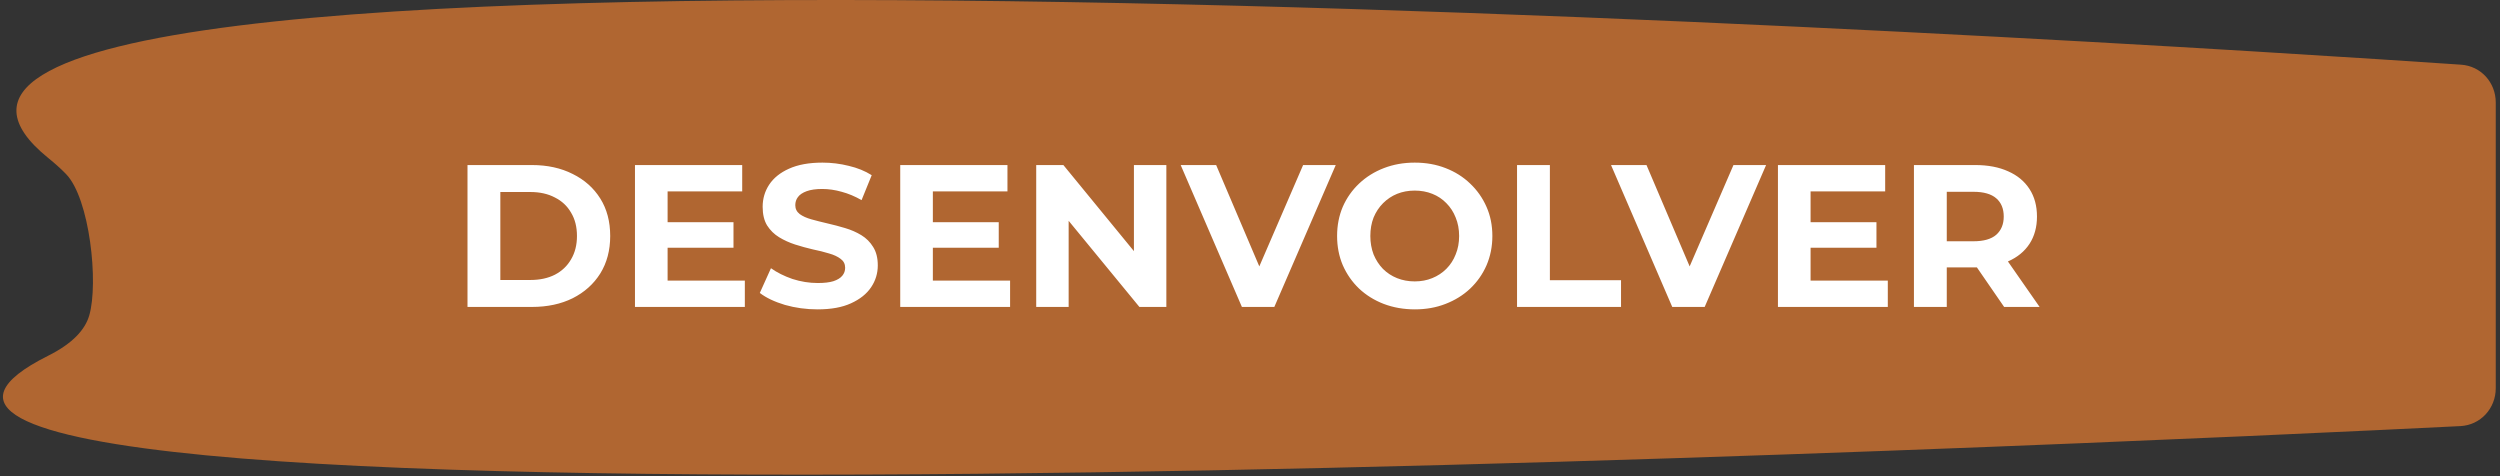
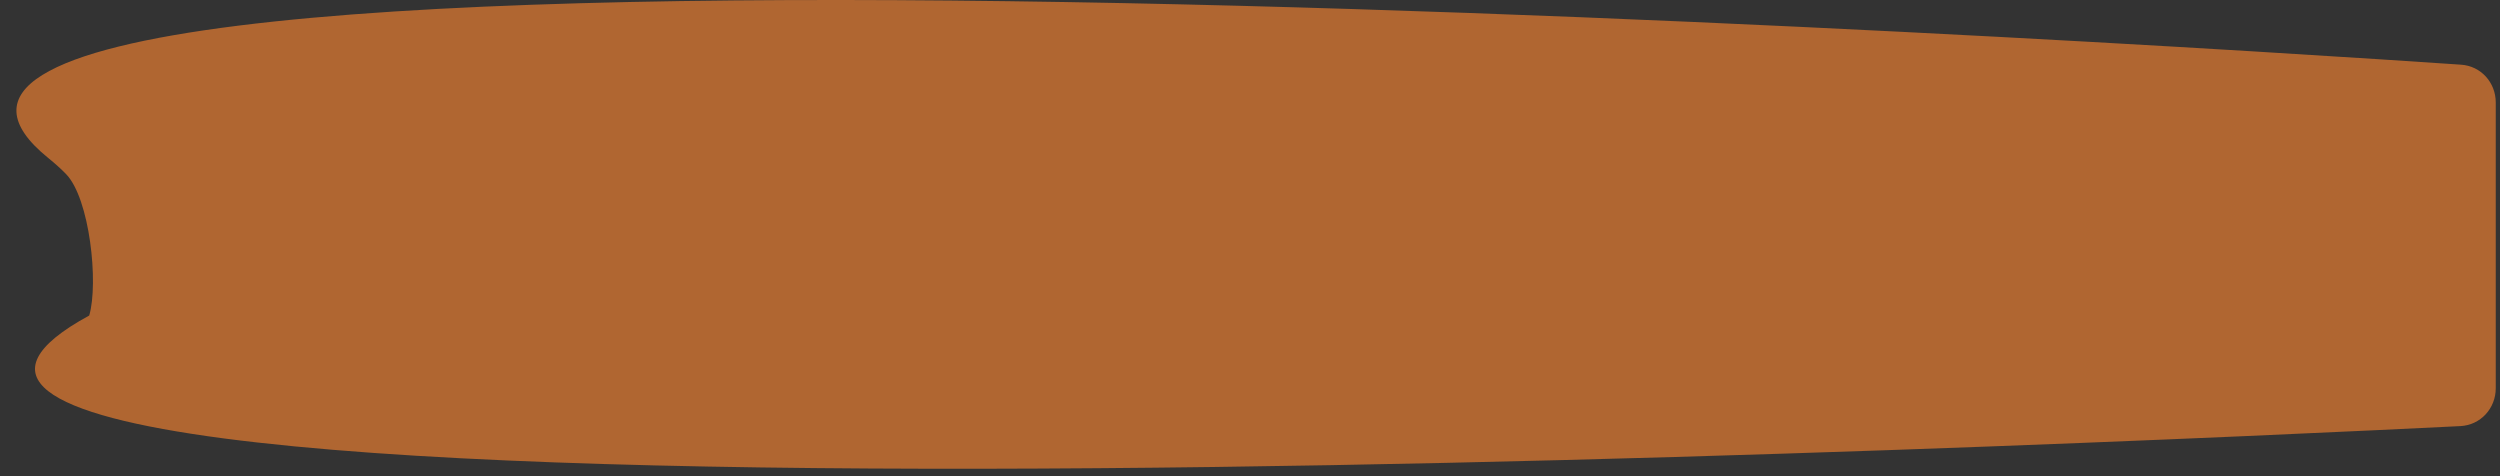
<svg xmlns="http://www.w3.org/2000/svg" width="294" height="56" viewBox="0 0 294 56" fill="none">
  <rect x="0" y="0" width="294" height="56" fill="#333333" stroke="none" />
-   <path d="M293.5 12.051C293.5 9.706 291.762 7.766 289.423 7.607C251.723 5.045 -33.822 -13.393 5.669 18.576C6.511 19.258 7.208 19.892 7.779 20.483C10.551 23.349 11.614 33.279 10.493 37.105C10.019 38.724 8.611 40.361 5.669 41.832C-42.463 65.898 250.713 52.03 289.335 50.11C291.71 49.992 293.5 48.035 293.5 45.657V12.051Z" fill="#B06631" />
-   <path d="M54.978 36.096V19.41H62.559C64.371 19.41 65.968 19.759 67.35 20.459C68.733 21.142 69.814 22.103 70.592 23.343C71.371 24.582 71.76 26.052 71.76 27.753C71.76 29.438 71.371 30.907 70.592 32.163C69.814 33.403 68.733 34.372 67.35 35.071C65.968 35.755 64.371 36.096 62.559 36.096H54.978ZM58.84 32.926H62.368C63.481 32.926 64.442 32.719 65.253 32.306C66.079 31.877 66.715 31.273 67.16 30.494C67.621 29.716 67.851 28.802 67.851 27.753C67.851 26.688 67.621 25.774 67.16 25.012C66.715 24.233 66.079 23.637 65.253 23.224C64.442 22.795 63.481 22.58 62.368 22.58H58.84V32.926ZM78.225 26.132H86.258V29.136H78.225V26.132ZM78.51 32.997H87.593V36.096H74.673V19.41H87.283V22.509H78.51V32.997ZM96.148 36.382C94.813 36.382 93.534 36.207 92.31 35.858C91.087 35.492 90.101 35.023 89.354 34.451L90.665 31.543C91.38 32.052 92.223 32.473 93.192 32.807C94.177 33.124 95.171 33.283 96.172 33.283C96.935 33.283 97.546 33.212 98.007 33.069C98.484 32.91 98.834 32.695 99.056 32.425C99.279 32.155 99.39 31.845 99.39 31.495C99.39 31.05 99.215 30.701 98.865 30.447C98.516 30.177 98.055 29.962 97.483 29.803C96.911 29.628 96.275 29.469 95.576 29.326C94.893 29.167 94.201 28.977 93.502 28.754C92.819 28.532 92.191 28.246 91.619 27.896C91.047 27.546 90.578 27.085 90.212 26.513C89.863 25.941 89.688 25.21 89.688 24.32C89.688 23.367 89.942 22.501 90.451 21.722C90.975 20.927 91.754 20.3 92.787 19.839C93.836 19.362 95.147 19.124 96.72 19.124C97.769 19.124 98.802 19.251 99.819 19.505C100.836 19.744 101.734 20.109 102.513 20.602L101.321 23.534C100.542 23.089 99.763 22.763 98.985 22.556C98.206 22.334 97.443 22.223 96.696 22.223C95.949 22.223 95.338 22.31 94.861 22.485C94.384 22.66 94.042 22.89 93.836 23.176C93.629 23.446 93.526 23.764 93.526 24.13C93.526 24.559 93.701 24.908 94.05 25.178C94.4 25.433 94.861 25.639 95.433 25.798C96.005 25.957 96.633 26.116 97.316 26.275C98.015 26.434 98.707 26.617 99.39 26.823C100.089 27.03 100.725 27.308 101.297 27.658C101.869 28.007 102.33 28.468 102.68 29.04C103.045 29.612 103.228 30.335 103.228 31.209C103.228 32.147 102.966 33.005 102.441 33.784C101.917 34.563 101.13 35.19 100.081 35.667C99.048 36.144 97.737 36.382 96.148 36.382ZM109.418 26.132H117.452V29.136H109.418V26.132ZM109.704 32.997H118.787V36.096H105.867V19.41H118.477V22.509H109.704V32.997ZM121.859 36.096V19.41H125.054L134.899 31.424H133.349V19.41H137.163V36.096H133.993L124.124 24.082H125.673V36.096H121.859ZM146.047 36.096L138.848 19.41H143.02L149.313 34.189H146.858L153.246 19.41H157.084L149.861 36.096H146.047ZM166.396 36.382C165.077 36.382 163.853 36.168 162.725 35.739C161.612 35.309 160.643 34.706 159.817 33.927C159.006 33.148 158.371 32.234 157.91 31.186C157.465 30.137 157.242 28.992 157.242 27.753C157.242 26.513 157.465 25.369 157.91 24.32C158.371 23.271 159.014 22.358 159.84 21.579C160.667 20.8 161.636 20.196 162.749 19.767C163.861 19.338 165.069 19.124 166.372 19.124C167.691 19.124 168.899 19.338 169.995 19.767C171.108 20.196 172.069 20.8 172.88 21.579C173.706 22.358 174.35 23.271 174.811 24.32C175.271 25.353 175.502 26.497 175.502 27.753C175.502 28.992 175.271 30.145 174.811 31.209C174.35 32.258 173.706 33.172 172.88 33.951C172.069 34.714 171.108 35.309 169.995 35.739C168.899 36.168 167.699 36.382 166.396 36.382ZM166.372 33.093C167.119 33.093 167.802 32.965 168.422 32.711C169.058 32.457 169.614 32.091 170.091 31.615C170.567 31.138 170.933 30.574 171.187 29.922C171.457 29.271 171.593 28.548 171.593 27.753C171.593 26.958 171.457 26.235 171.187 25.584C170.933 24.932 170.567 24.368 170.091 23.891C169.63 23.415 169.082 23.049 168.446 22.795C167.81 22.54 167.119 22.413 166.372 22.413C165.625 22.413 164.934 22.54 164.298 22.795C163.678 23.049 163.13 23.415 162.653 23.891C162.177 24.368 161.803 24.932 161.533 25.584C161.279 26.235 161.152 26.958 161.152 27.753C161.152 28.532 161.279 29.255 161.533 29.922C161.803 30.574 162.169 31.138 162.63 31.615C163.106 32.091 163.662 32.457 164.298 32.711C164.934 32.965 165.625 33.093 166.372 33.093ZM178.404 36.096V19.41H182.266V32.95H190.633V36.096H178.404ZM196.656 36.096L189.457 19.41H193.628L199.922 34.189H197.466L203.855 19.41H207.693L200.47 36.096H196.656ZM212.638 26.132H220.671V29.136H212.638V26.132ZM212.924 32.997H222.006V36.096H209.086V19.41H221.696V22.509H212.924V32.997ZM225.079 36.096V19.41H232.302C233.795 19.41 235.083 19.656 236.163 20.149C237.244 20.625 238.078 21.317 238.666 22.223C239.254 23.128 239.548 24.209 239.548 25.465C239.548 26.704 239.254 27.777 238.666 28.683C238.078 29.573 237.244 30.256 236.163 30.733C235.083 31.209 233.795 31.448 232.302 31.448H227.224L228.94 29.755V36.096H225.079ZM235.686 36.096L231.515 30.041H235.639L239.858 36.096H235.686ZM228.94 30.184L227.224 28.373H232.087C233.279 28.373 234.169 28.119 234.757 27.61C235.345 27.085 235.639 26.37 235.639 25.465C235.639 24.543 235.345 23.828 234.757 23.319C234.169 22.811 233.279 22.556 232.087 22.556H227.224L228.94 20.721V30.184Z" fill="white" />
+   <path d="M293.5 12.051C293.5 9.706 291.762 7.766 289.423 7.607C251.723 5.045 -33.822 -13.393 5.669 18.576C6.511 19.258 7.208 19.892 7.779 20.483C10.551 23.349 11.614 33.279 10.493 37.105C-42.463 65.898 250.713 52.03 289.335 50.11C291.71 49.992 293.5 48.035 293.5 45.657V12.051Z" fill="#B06631" />
</svg>